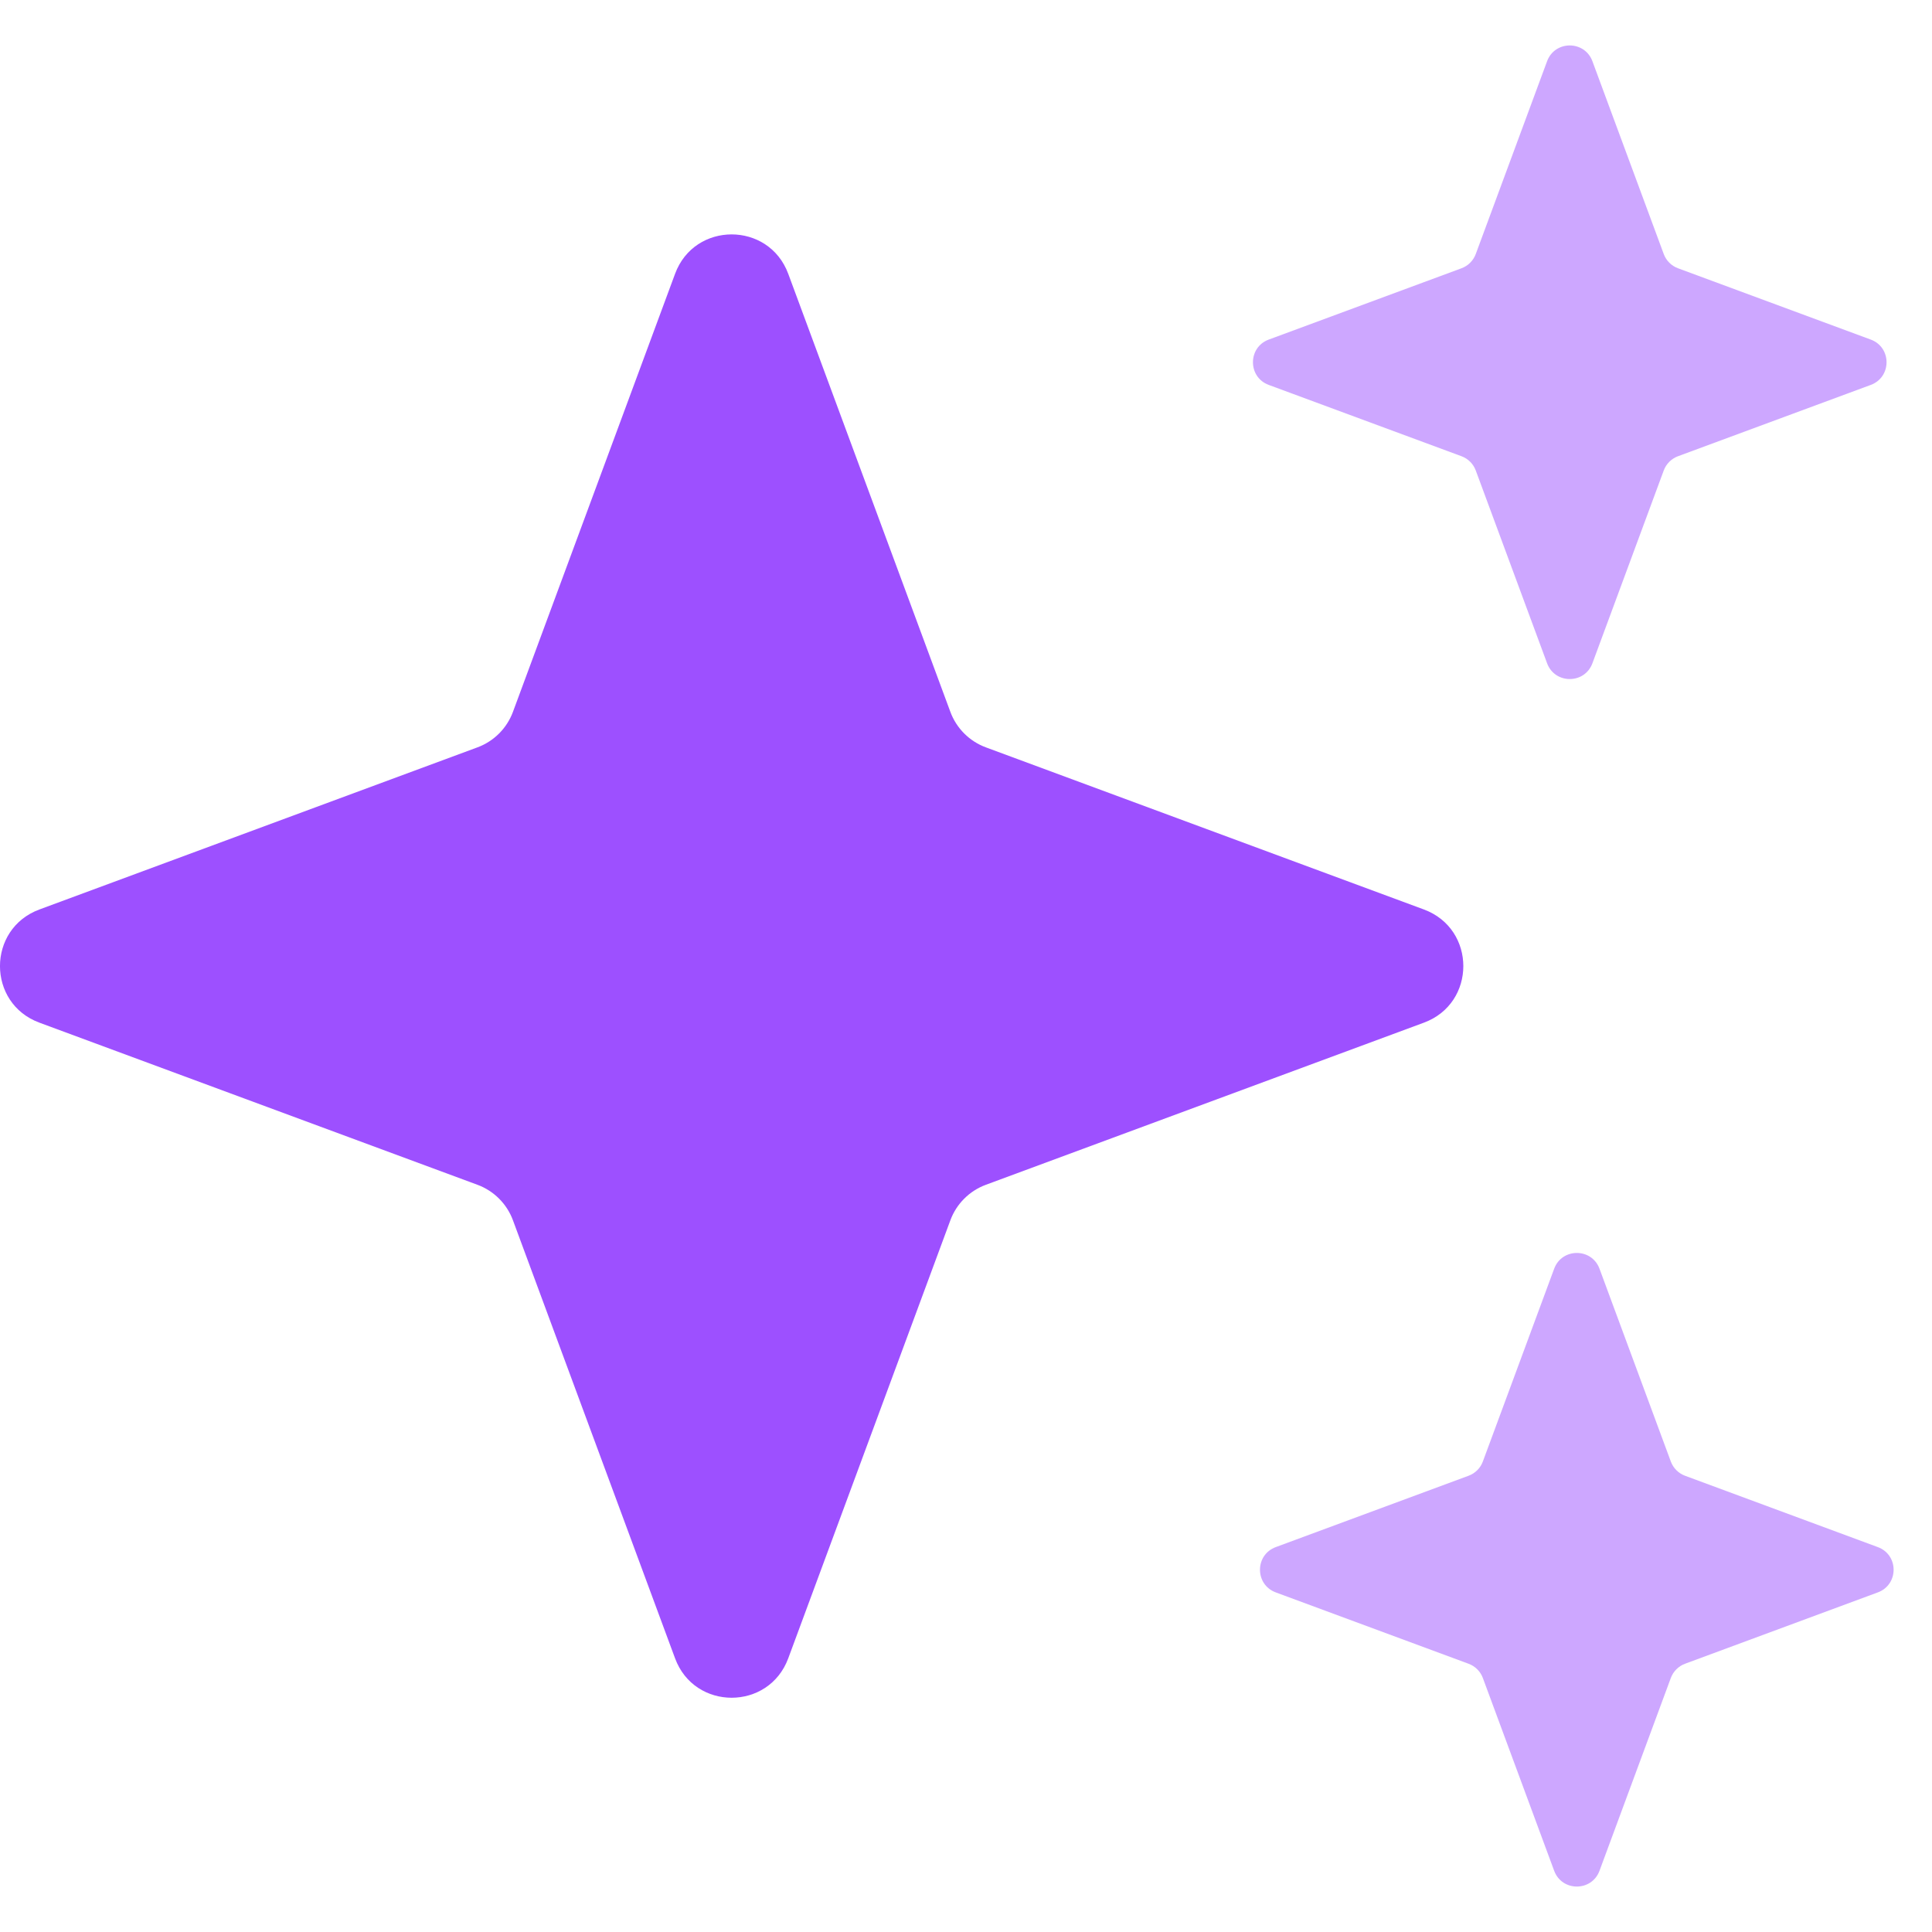
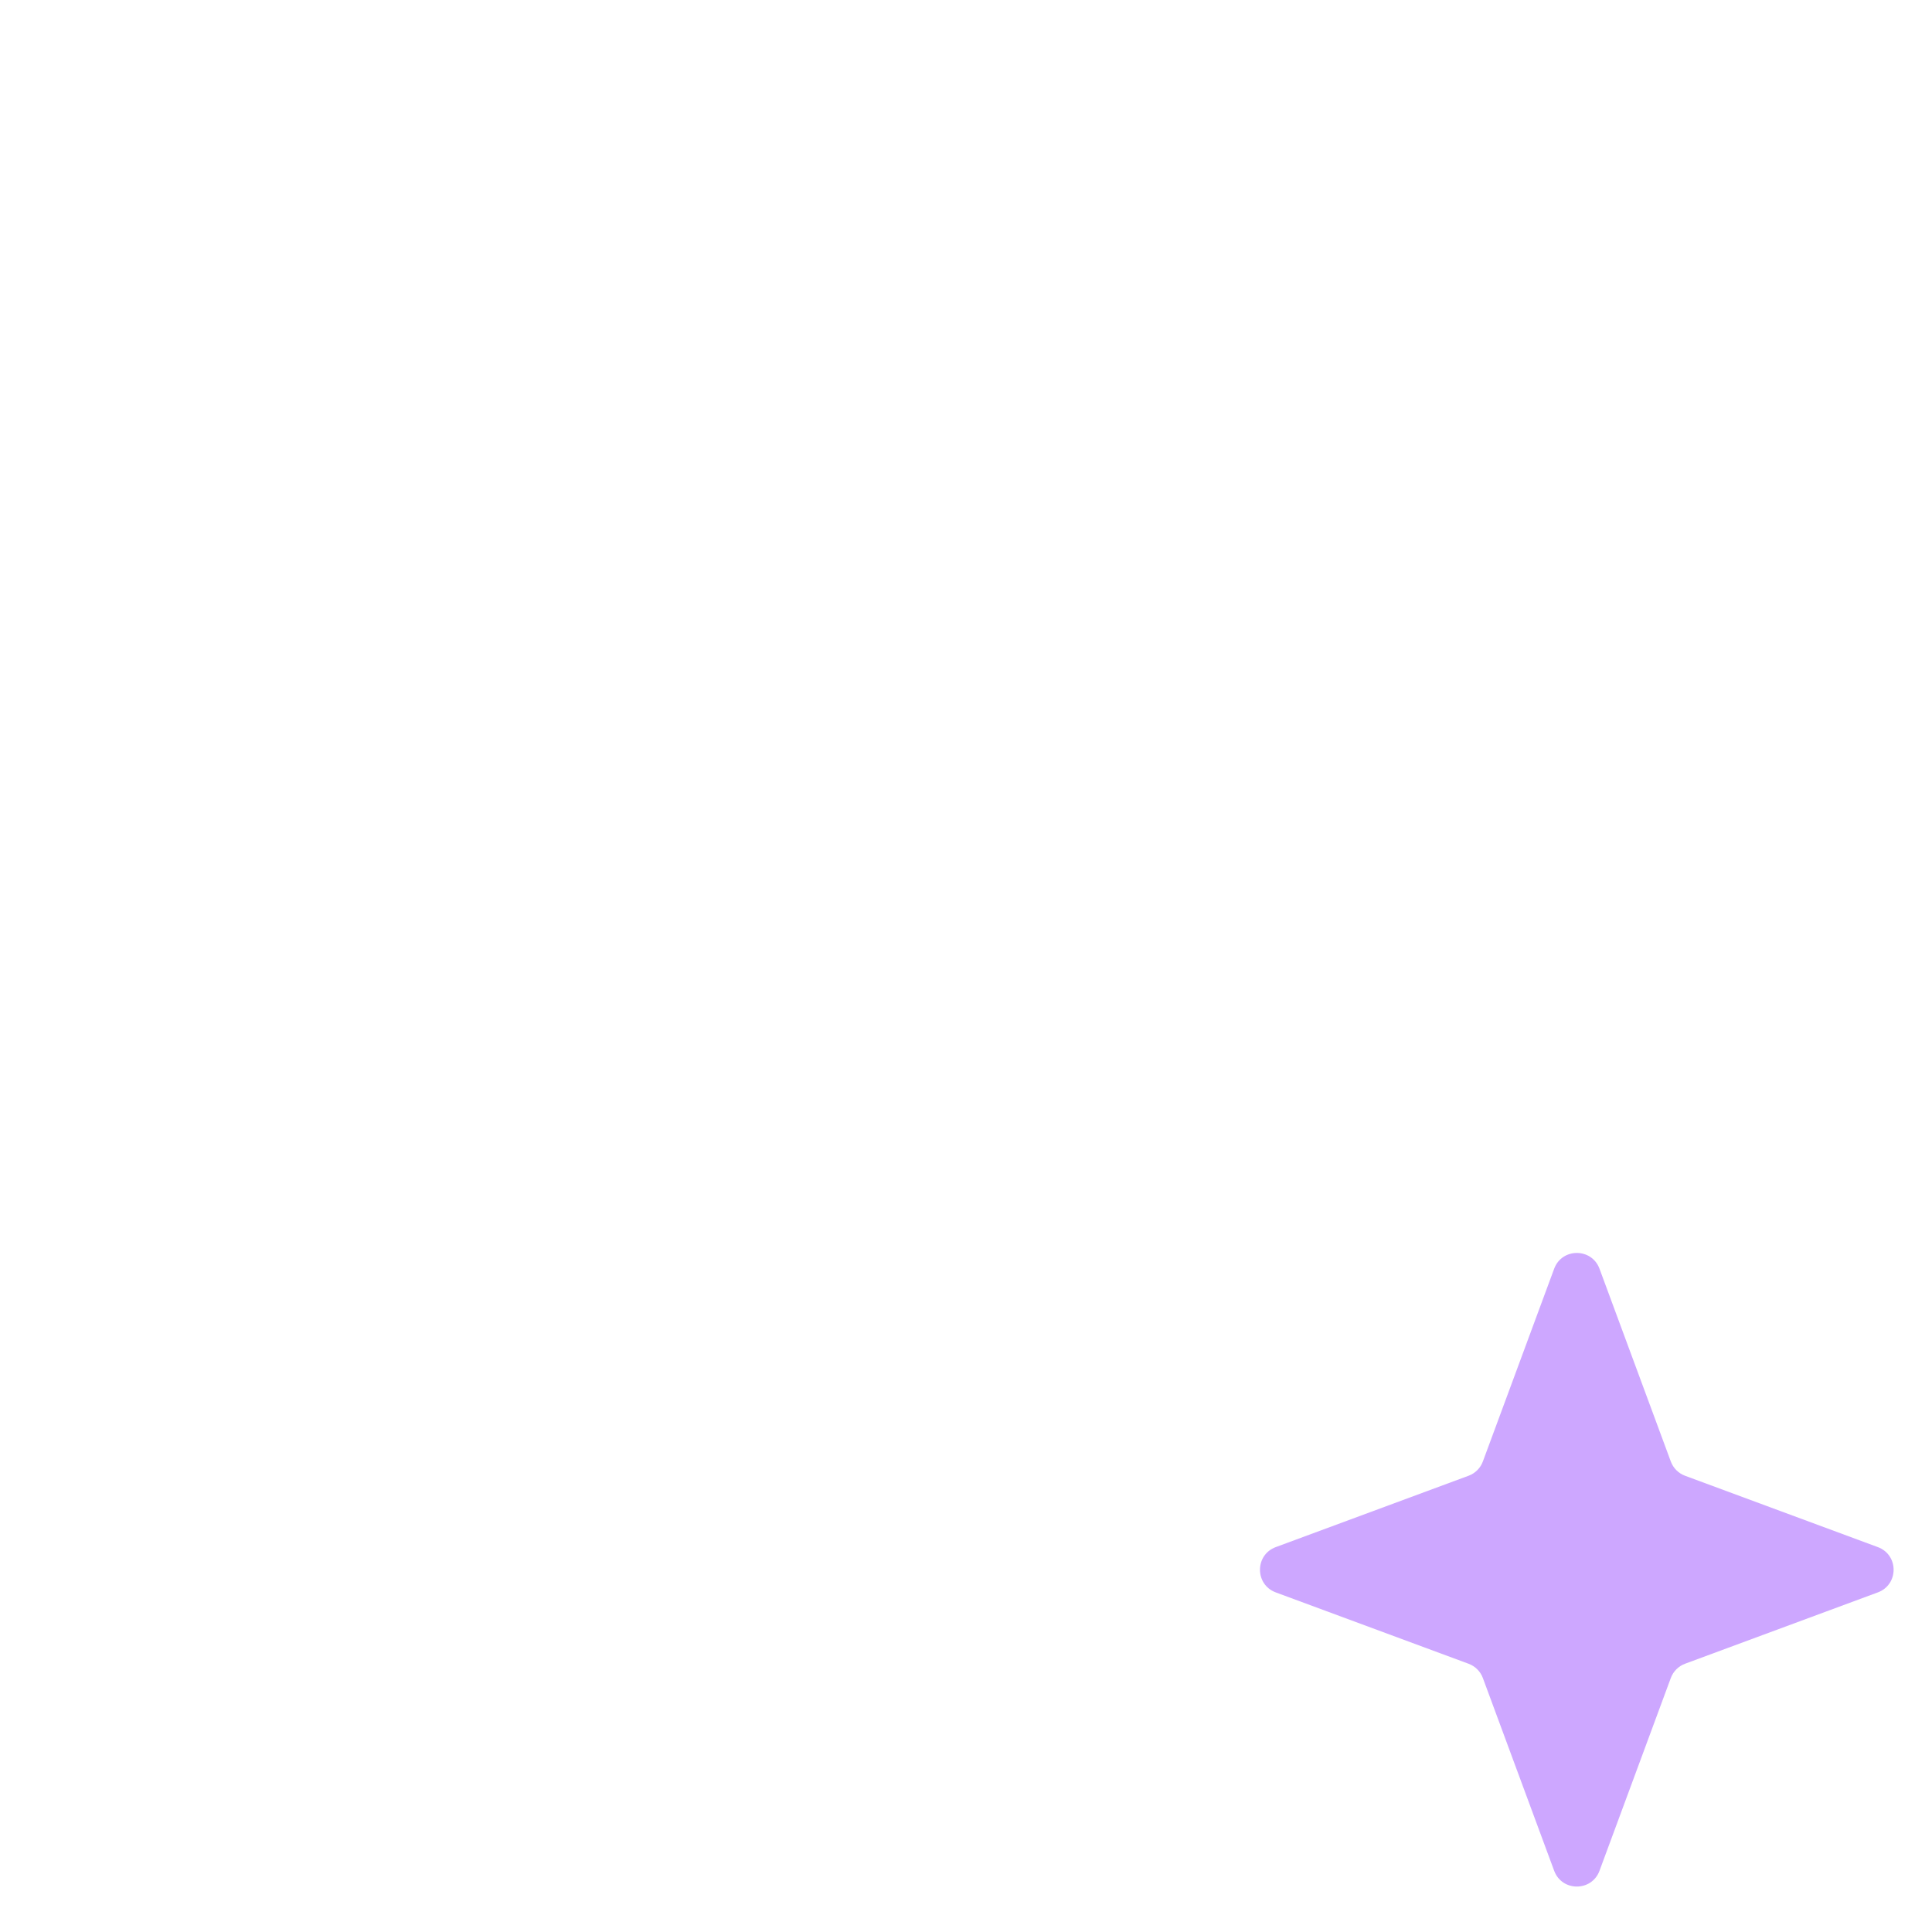
<svg xmlns="http://www.w3.org/2000/svg" width="27" height="27" viewBox="0 0 27 27" fill="none">
  <g clip-path="url(#clip0_380_2550)">
    <path opacity="0.5" d="M21.72 17.73C21.829 17.437 22.244 17.437 22.353 17.73L23.35 20.425C23.384 20.517 23.457 20.59 23.549 20.624L26.243 21.621C26.537 21.73 26.537 22.145 26.243 22.254L23.549 23.251C23.457 23.285 23.384 23.358 23.35 23.45L22.353 26.145C22.244 26.438 21.829 26.438 21.72 26.145L20.723 23.45C20.689 23.358 20.616 23.285 20.523 23.251L17.829 22.254C17.535 22.145 17.535 21.73 17.829 21.621L20.523 20.624C20.616 20.59 20.689 20.517 20.723 20.425L21.72 17.73Z" fill="#9D50FF" />
-     <path opacity="0.5" d="M21.621 0.855C21.73 0.562 22.145 0.562 22.254 0.855L23.251 3.55C23.285 3.642 23.358 3.715 23.45 3.749L26.145 4.746C26.438 4.855 26.438 5.27 26.145 5.379L23.45 6.376C23.358 6.41 23.285 6.483 23.251 6.575L22.254 9.27C22.145 9.563 21.73 9.563 21.621 9.27L20.624 6.575C20.59 6.483 20.517 6.41 20.425 6.376L17.73 5.379C17.437 5.27 17.437 4.855 17.73 4.746L20.425 3.749C20.517 3.715 20.59 3.642 20.624 3.55L21.621 0.855Z" fill="#9D50FF" />
-     <path d="M9.434 3.827C9.705 3.092 10.744 3.092 11.016 3.827L13.281 9.947C13.366 10.178 13.548 10.36 13.779 10.445L19.899 12.71C20.634 12.982 20.634 14.021 19.899 14.292L13.779 16.557C13.548 16.642 13.366 16.824 13.281 17.055L11.016 23.175C10.744 23.91 9.705 23.91 9.434 23.175L7.169 17.055C7.084 16.824 6.902 16.642 6.671 16.557L0.551 14.292C-0.184 14.021 -0.184 12.982 0.551 12.71L6.671 10.445C6.902 10.36 7.084 10.178 7.169 9.947L9.434 3.827Z" fill="#9D50FF" />
  </g>
  <defs>
    <clipPath id="clip0_380_2550">
      <rect width="27" height="27" fill="white" />
    </clipPath>
  </defs>
</svg>